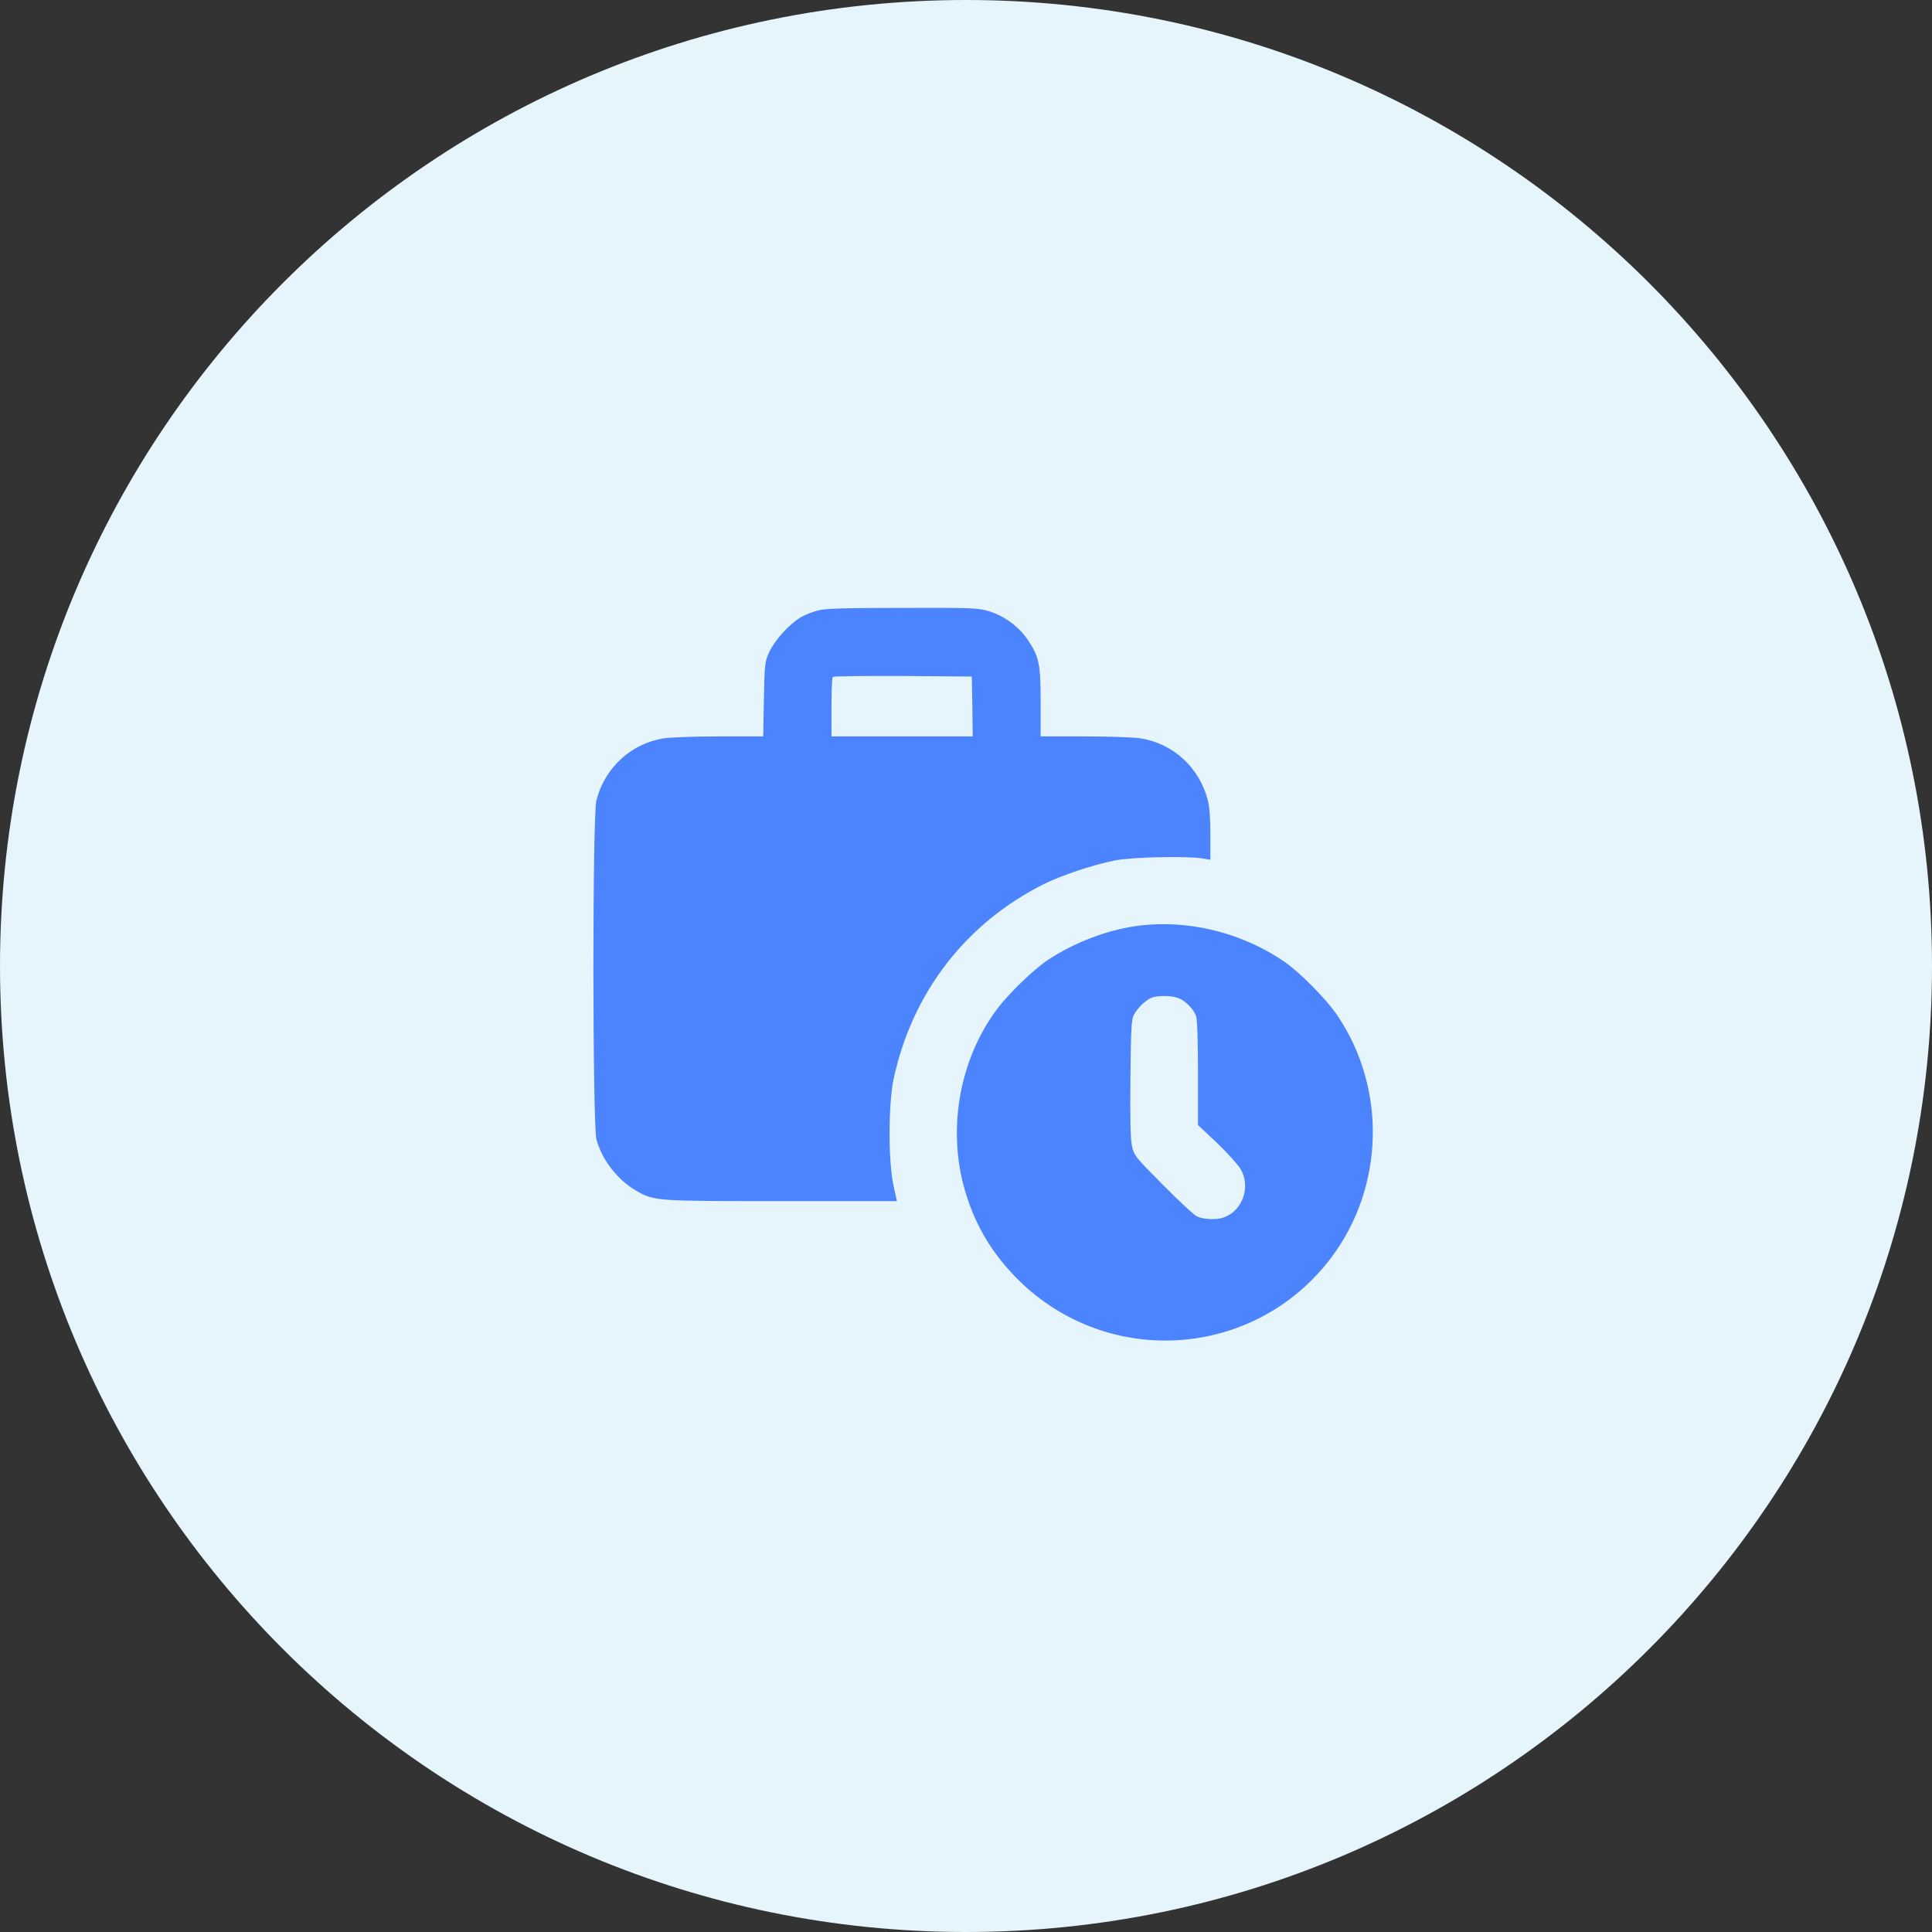
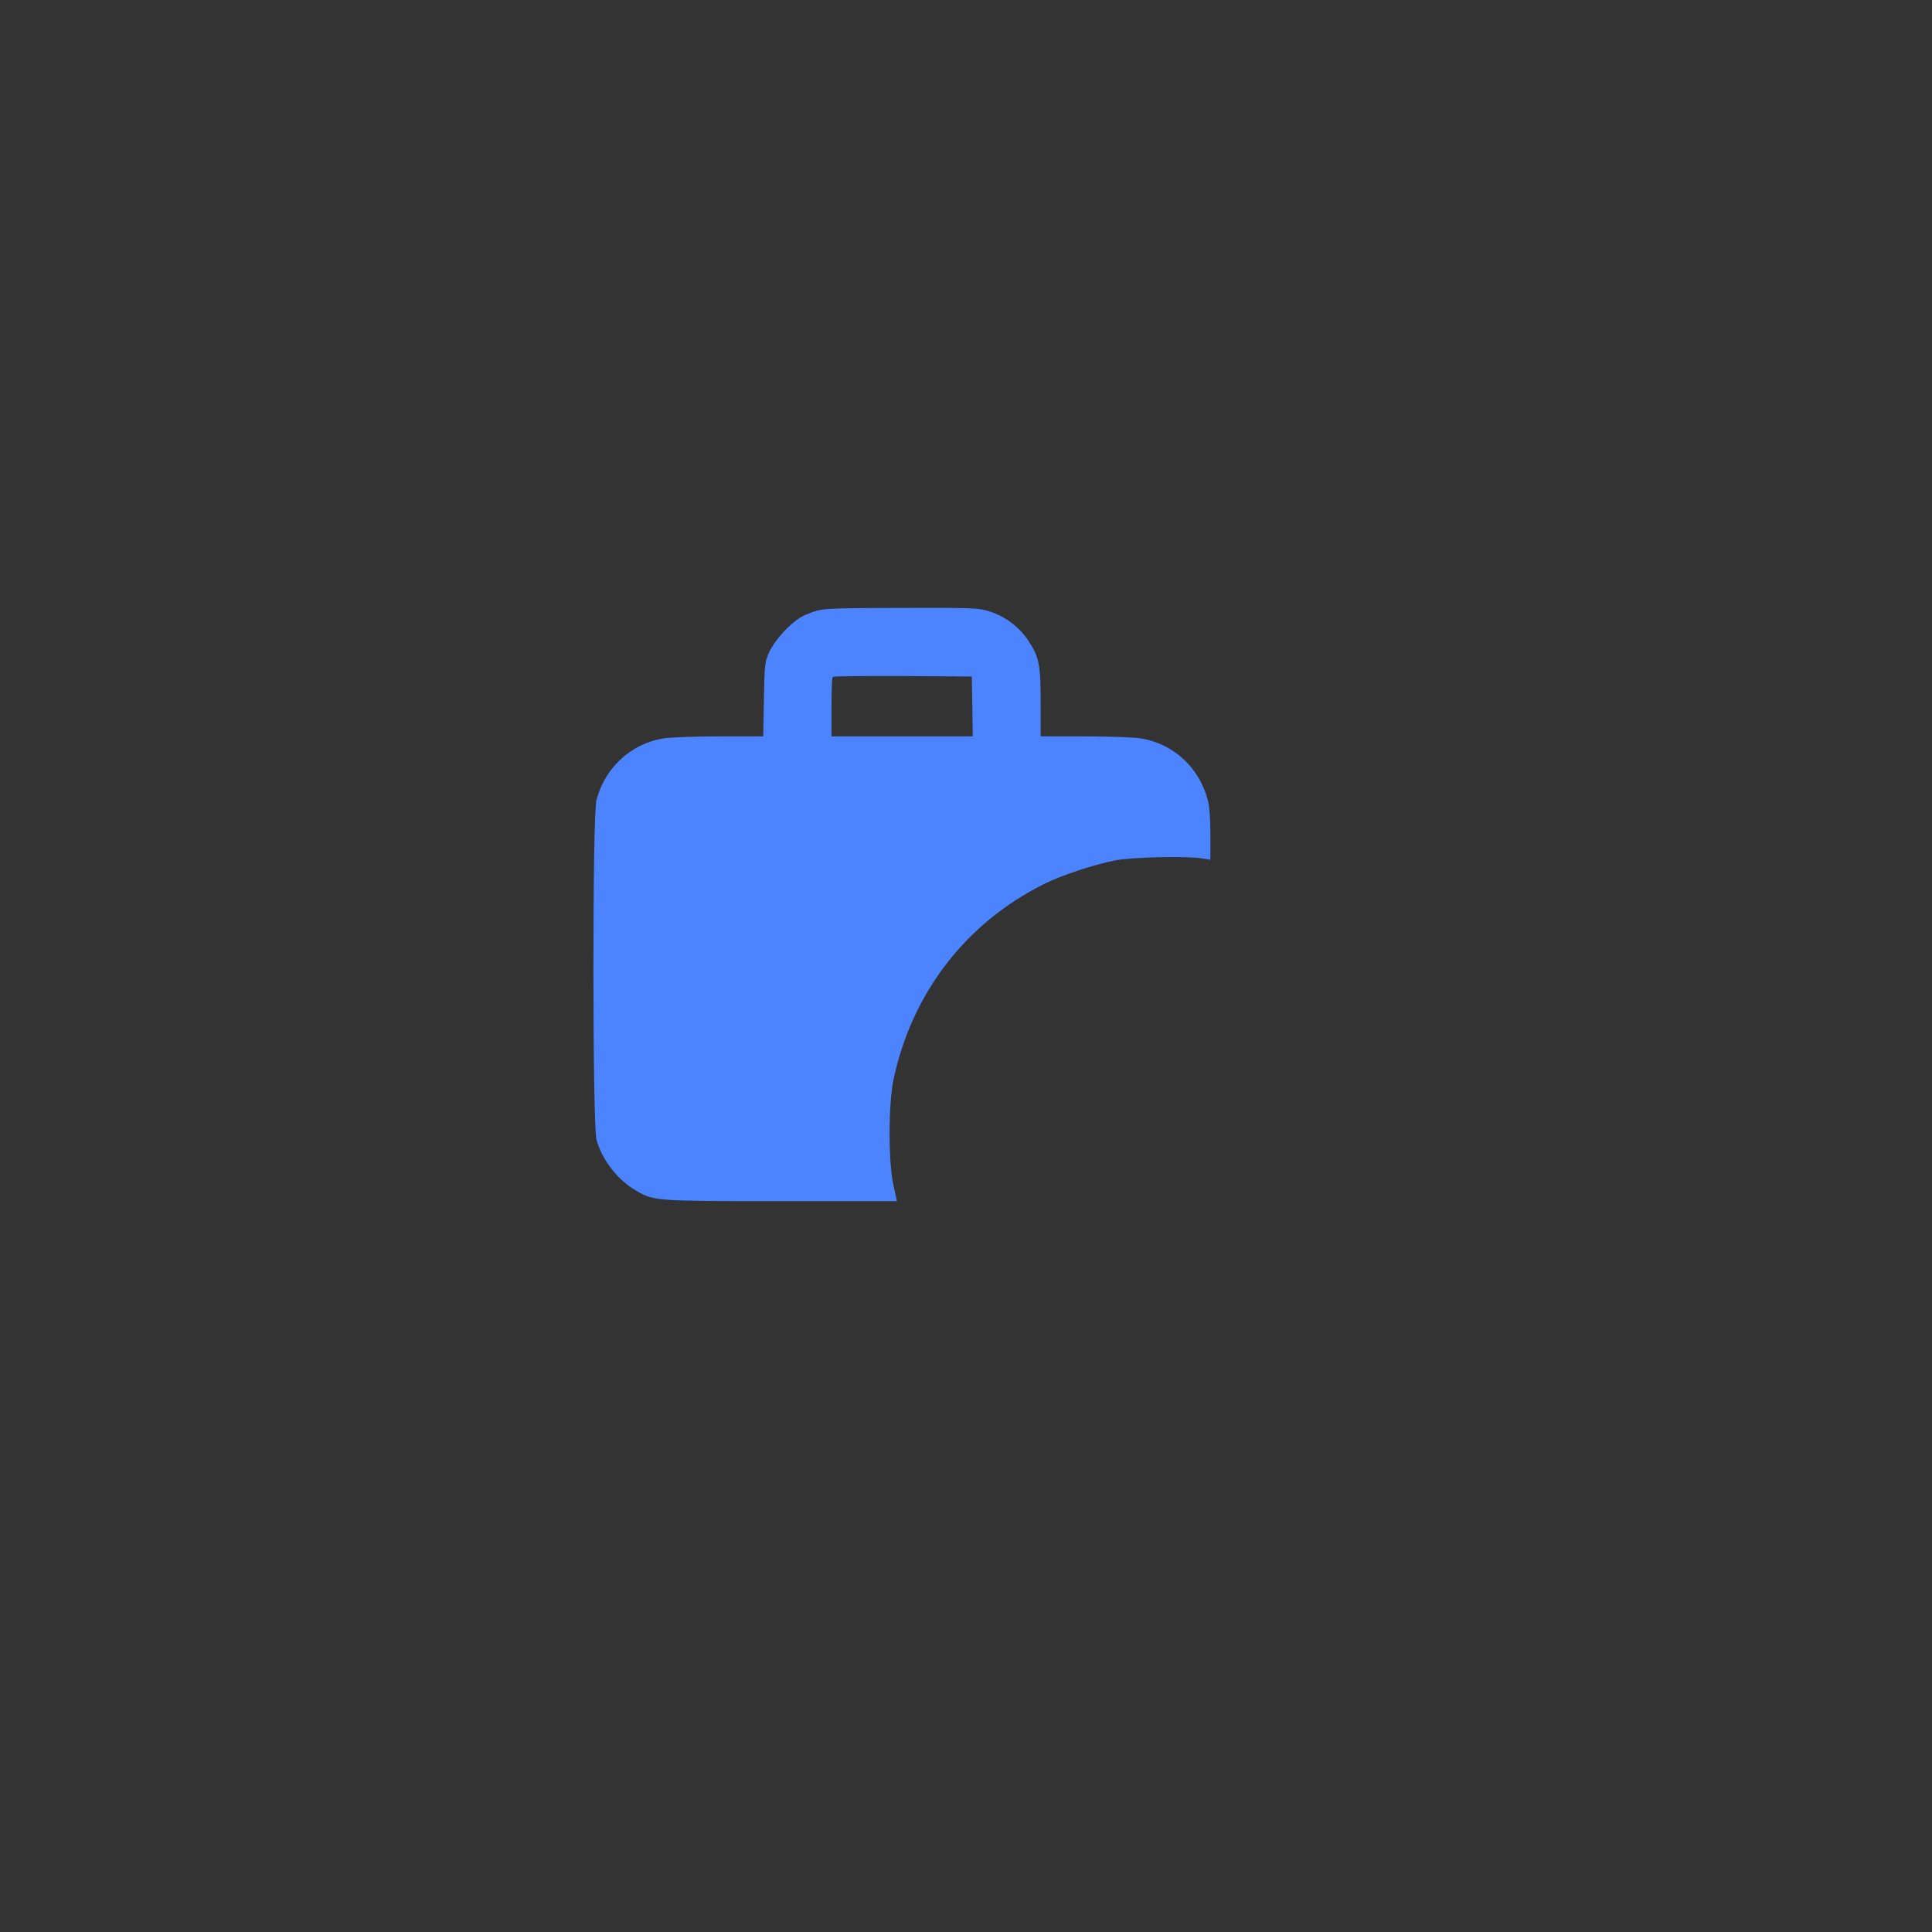
<svg xmlns="http://www.w3.org/2000/svg" width="38" height="38" viewBox="0 0 38 38" fill="none">
  <rect x="0" y="0" width="38" height="38" fill="#333333" stroke="none" />
-   <path d="M19 38C29.493 38 38 29.493 38 19C38 8.507 29.493 0 19 0C8.507 0 0 8.507 0 19C0 29.493 8.507 38 19 38Z" fill="#E6F5FC" />
  <path d="M16.08 12.009C15.978 12.034 15.823 12.097 15.742 12.146C15.525 12.277 15.24 12.589 15.131 12.822C15.043 13.018 15.039 13.053 15.025 13.753L15.011 14.484H14.146C13.668 14.484 13.176 14.502 13.05 14.523C12.413 14.625 11.896 15.1 11.731 15.739C11.65 16.045 11.654 22.106 11.731 22.412C11.837 22.809 12.15 23.214 12.522 23.425C12.867 23.622 12.902 23.625 15.37 23.625H17.641L17.574 23.316C17.469 22.845 17.472 21.702 17.578 21.213C17.943 19.526 18.994 18.162 20.52 17.395C20.858 17.223 21.498 17.009 21.927 16.924C22.264 16.857 23.364 16.833 23.66 16.886L23.807 16.91V16.425C23.807 16.105 23.79 15.87 23.755 15.732C23.586 15.093 23.076 14.625 22.436 14.523C22.31 14.502 21.818 14.484 21.339 14.484H20.468V13.823C20.468 13.06 20.439 12.92 20.218 12.589C20.042 12.326 19.761 12.118 19.455 12.023C19.244 11.957 19.128 11.953 17.747 11.957C16.579 11.957 16.228 11.967 16.08 12.009ZM19.125 13.894L19.132 14.484H17.743H16.354V13.911C16.354 13.595 16.365 13.324 16.379 13.314C16.393 13.3 17.012 13.293 17.757 13.296L19.114 13.307L19.125 13.894Z" fill="#4C84FF" />
-   <path d="M22.21 18.236C21.661 18.334 21.057 18.58 20.593 18.893C20.318 19.079 19.84 19.544 19.622 19.832C18.845 20.862 18.61 22.3 19.018 23.541C19.207 24.128 19.506 24.627 19.939 25.081C21.7 26.933 24.674 26.761 26.197 24.718C27.23 23.33 27.272 21.4 26.302 19.969C26.091 19.656 25.574 19.132 25.275 18.925C24.379 18.306 23.243 18.053 22.21 18.236ZM23.187 19.635C23.324 19.691 23.475 19.849 23.525 19.983C23.549 20.046 23.563 20.468 23.563 21.105V22.128L23.936 22.479C24.14 22.676 24.347 22.904 24.4 22.992C24.604 23.337 24.446 23.805 24.08 23.942C23.936 23.998 23.679 23.987 23.546 23.927C23.482 23.896 23.18 23.615 22.871 23.302C22.319 22.746 22.305 22.729 22.262 22.528C22.234 22.388 22.227 21.98 22.234 21.192C22.245 20.218 22.252 20.046 22.305 19.955C22.378 19.821 22.537 19.67 22.649 19.624C22.779 19.575 23.057 19.579 23.187 19.635Z" fill="#4C84FF" />
</svg>